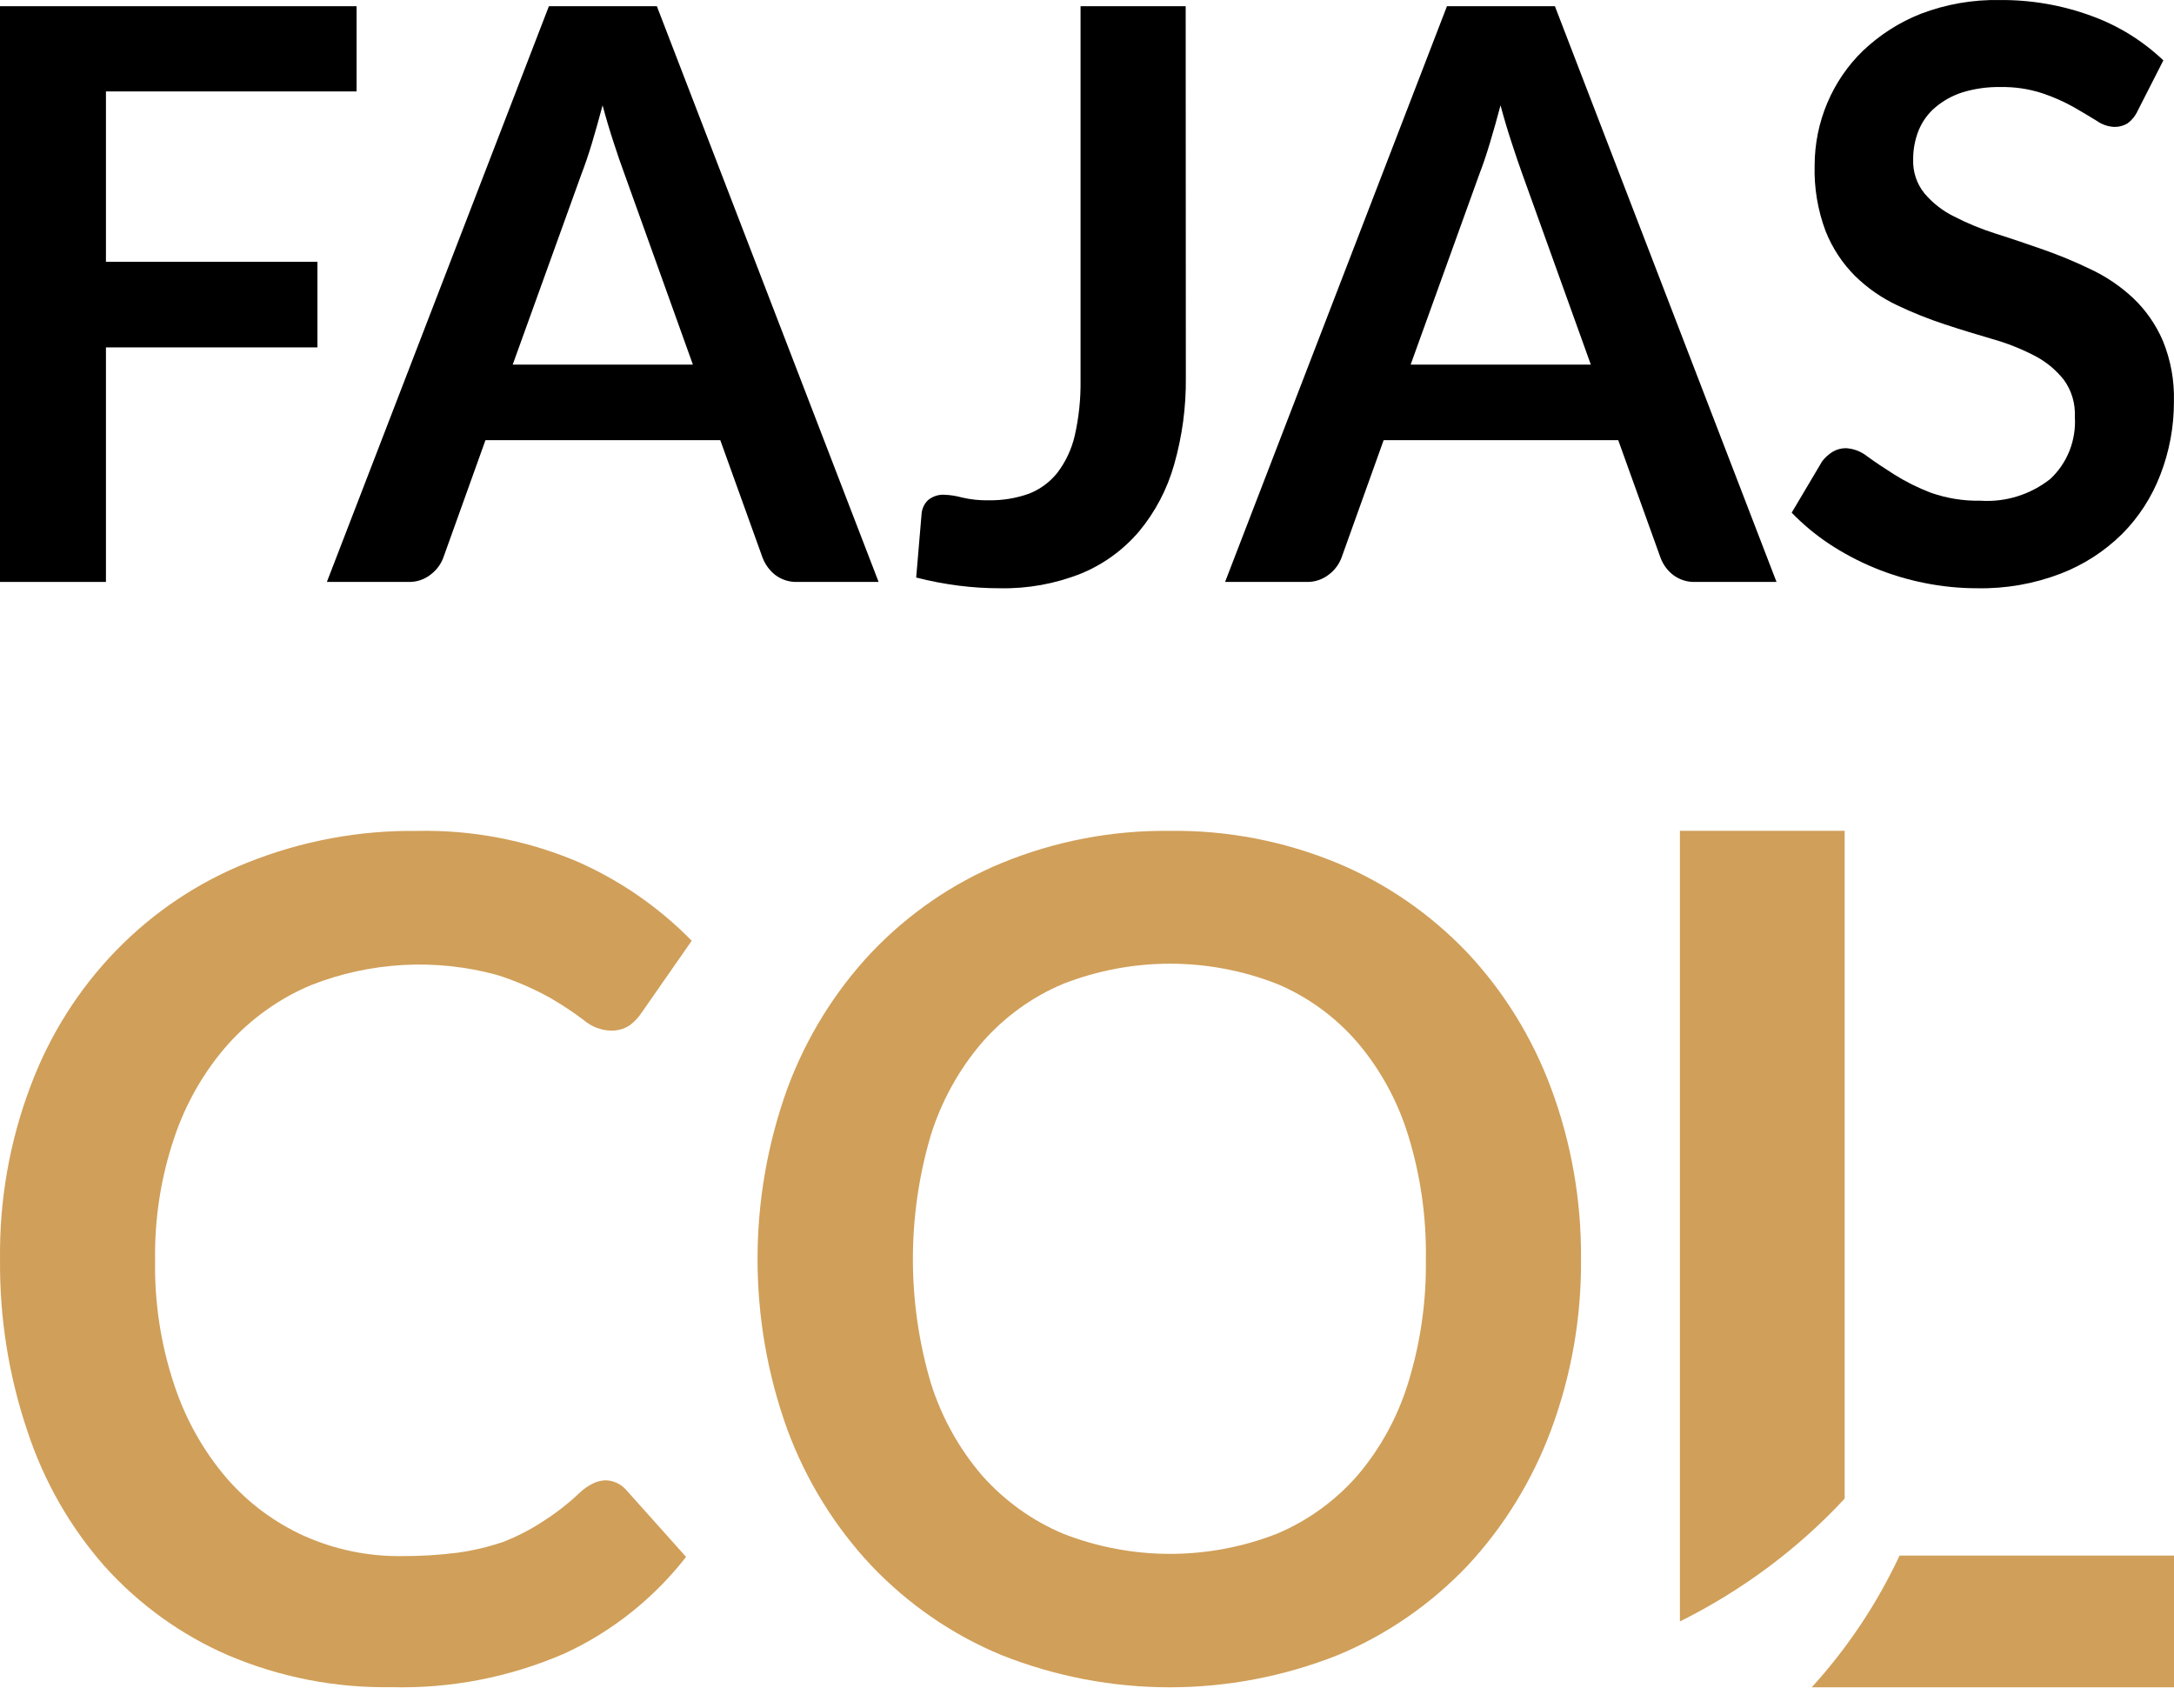
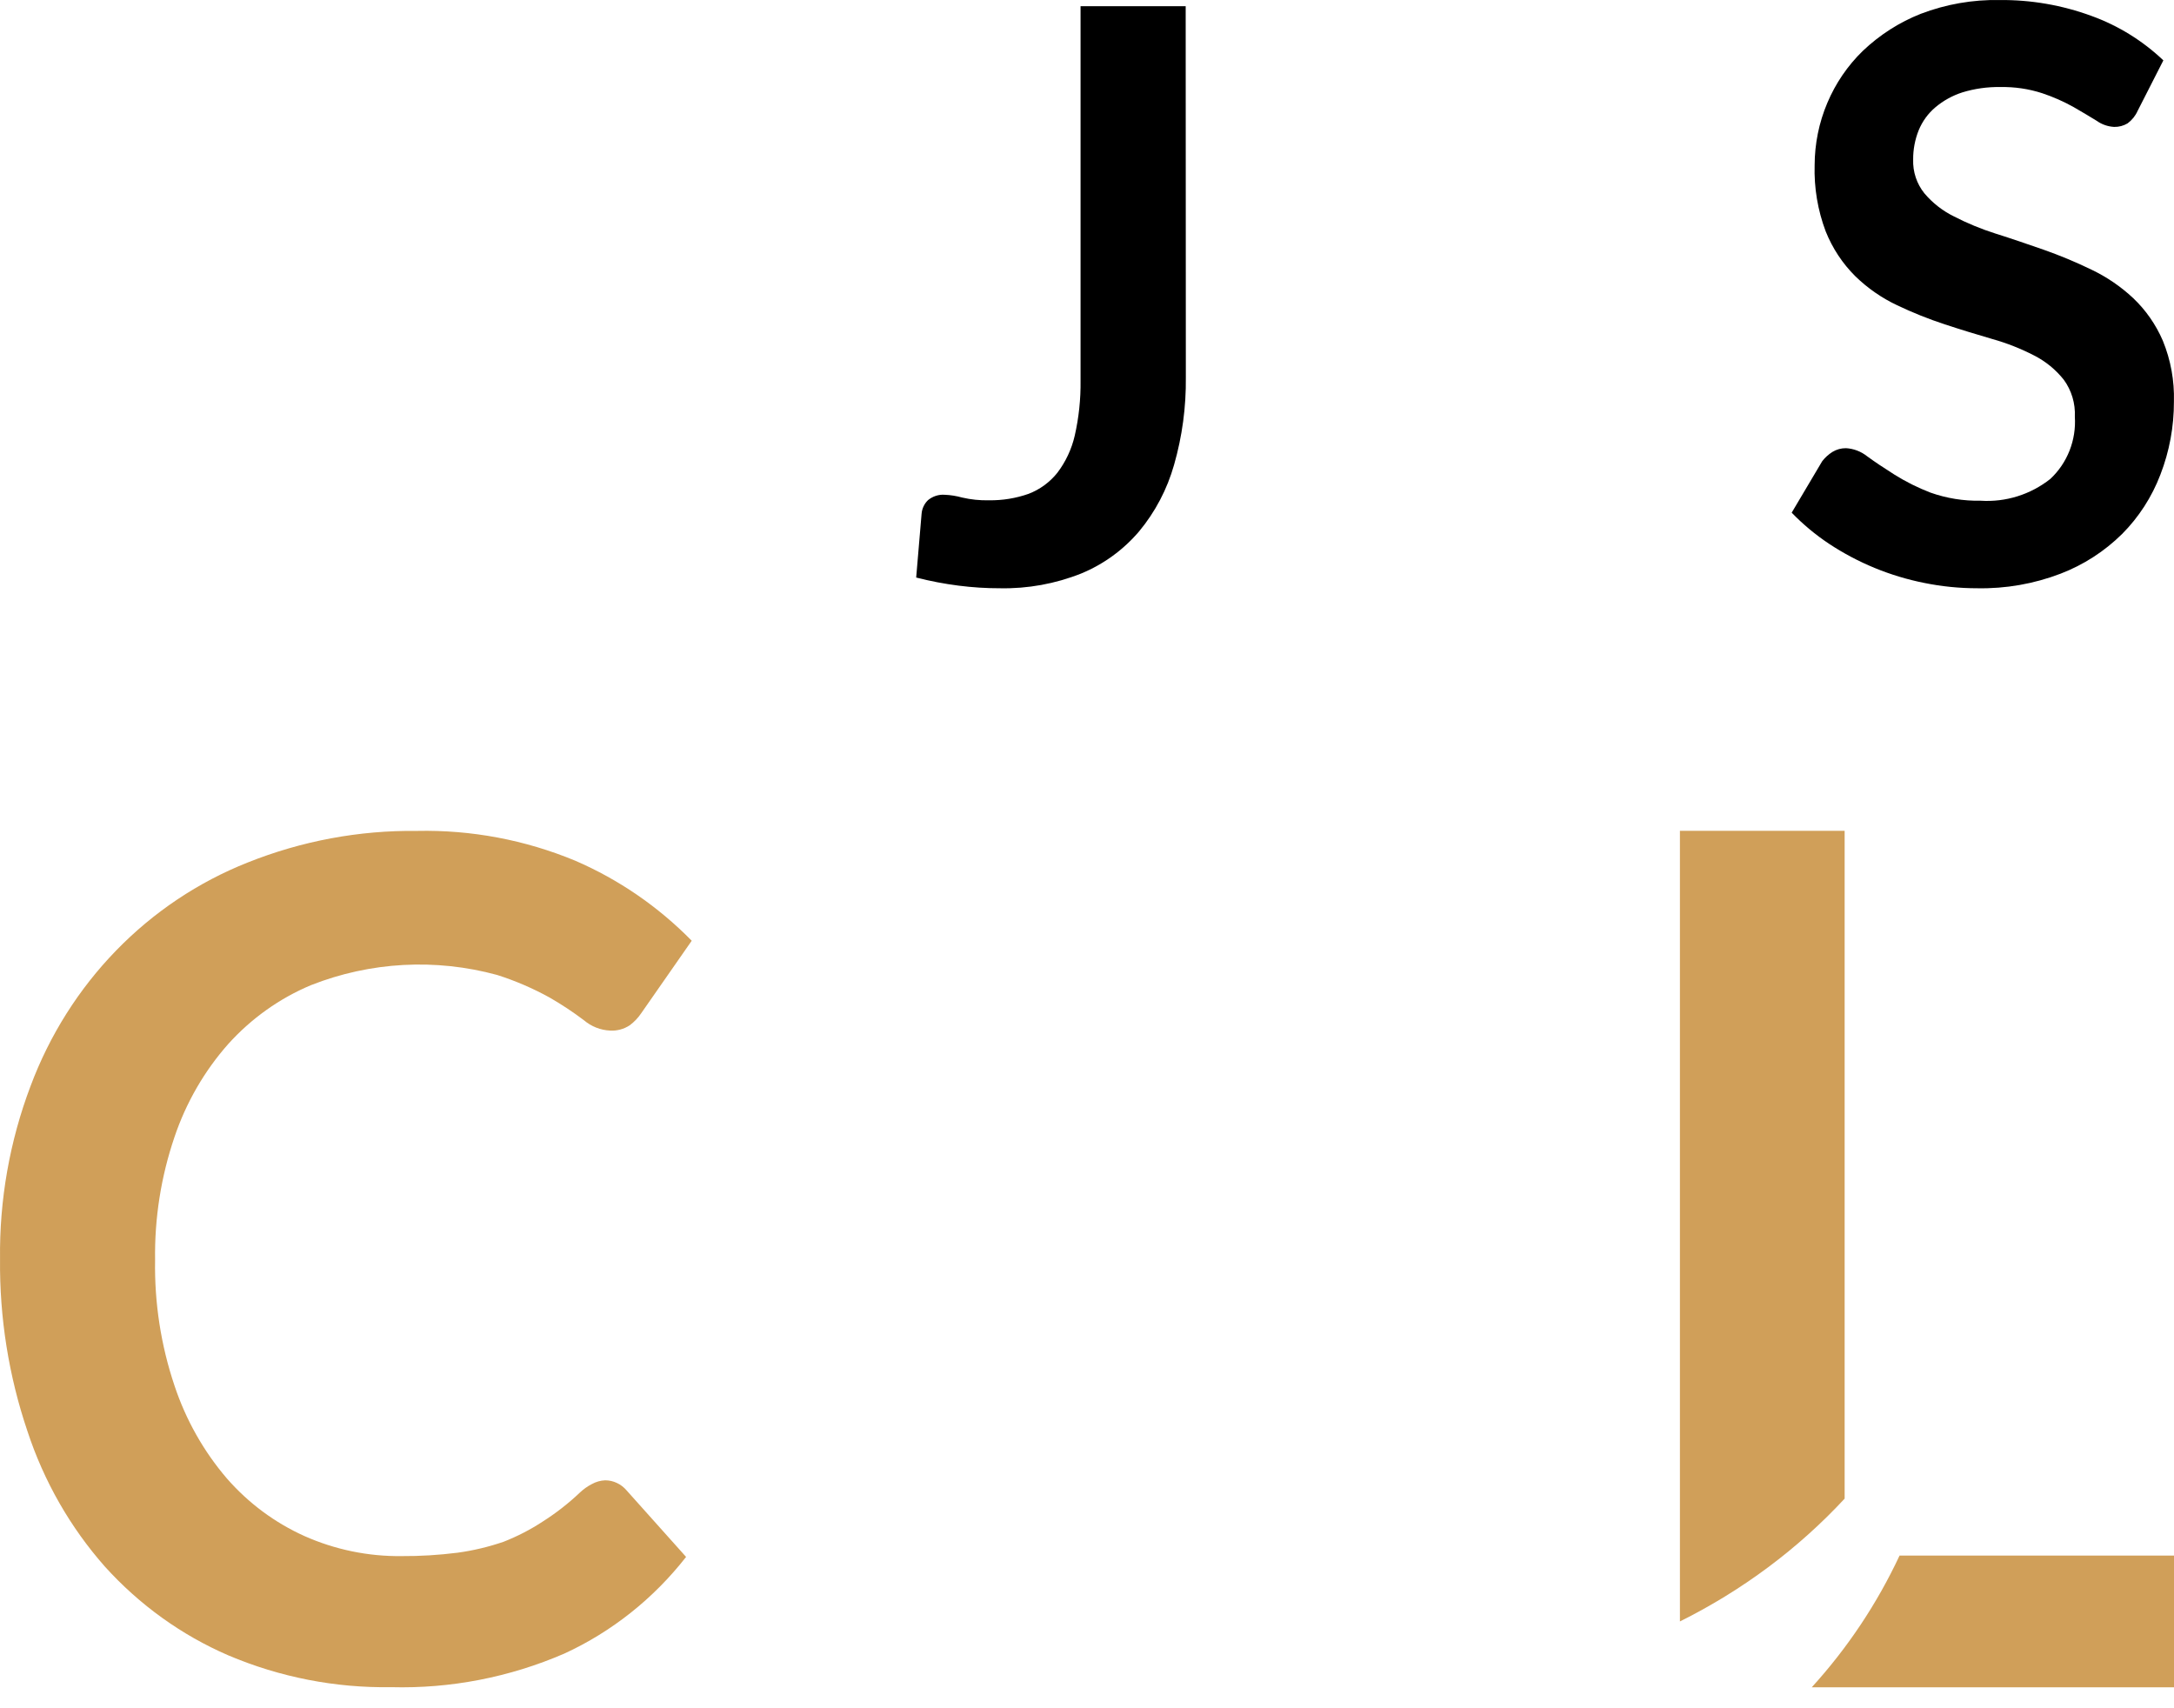
<svg xmlns="http://www.w3.org/2000/svg" fill="none" viewBox="0 0 56 44" height="44" width="56">
  <path fill="#D09F59" d="M15.588 38.129C15.693 38.129 15.796 38.152 15.89 38.197C15.985 38.241 16.07 38.306 16.138 38.386L17.673 40.102C16.834 41.176 15.76 42.029 14.539 42.591C13.127 43.203 11.605 43.498 10.074 43.457C8.637 43.48 7.21 43.201 5.88 42.637C4.677 42.117 3.595 41.339 2.705 40.355C1.812 39.345 1.131 38.155 0.706 36.861C0.224 35.437 -0.014 33.938 0.001 32.429C-0.017 30.907 0.249 29.396 0.786 27.977C1.275 26.667 2.026 25.477 2.989 24.485C3.953 23.492 5.108 22.72 6.38 22.216C7.771 21.66 9.252 21.384 10.744 21.402C12.139 21.372 13.525 21.633 14.819 22.17C15.937 22.653 16.956 23.352 17.818 24.231L16.518 26.097C16.437 26.218 16.335 26.325 16.218 26.411C16.069 26.508 15.895 26.555 15.718 26.545C15.47 26.535 15.231 26.44 15.039 26.277C14.757 26.064 14.463 25.87 14.159 25.695C13.726 25.456 13.273 25.261 12.804 25.112C11.219 24.68 9.541 24.772 8.01 25.375C7.201 25.714 6.474 26.232 5.88 26.89C5.266 27.584 4.794 28.399 4.495 29.286C4.148 30.304 3.979 31.377 3.995 32.455C3.976 33.556 4.145 34.651 4.495 35.691C4.788 36.572 5.247 37.385 5.845 38.082C6.401 38.718 7.083 39.224 7.845 39.566C8.634 39.916 9.485 40.091 10.344 40.081C10.825 40.084 11.306 40.054 11.784 39.994C12.188 39.939 12.587 39.844 12.974 39.711C13.323 39.574 13.658 39.402 13.974 39.195C14.318 38.977 14.642 38.725 14.939 38.443C15.03 38.357 15.133 38.284 15.243 38.227C15.35 38.167 15.468 38.134 15.588 38.129Z" />
-   <path fill="#D09F59" d="M40.725 32.431C40.738 33.933 40.477 35.424 39.956 36.827C39.472 38.13 38.74 39.321 37.803 40.327C36.855 41.324 35.717 42.109 34.461 42.631C31.673 43.737 28.586 43.737 25.798 42.631C24.538 42.11 23.397 41.326 22.446 40.327C21.503 39.324 20.767 38.133 20.283 36.827C19.257 33.992 19.257 30.87 20.283 28.034C20.767 26.728 21.503 25.538 22.446 24.535C23.397 23.536 24.538 22.751 25.798 22.231C27.177 21.664 28.651 21.383 30.135 21.401C31.616 21.382 33.086 21.665 34.461 22.236C35.716 22.761 36.854 23.547 37.803 24.545C38.741 25.546 39.474 26.733 39.956 28.034C40.477 29.437 40.738 30.928 40.725 32.431ZM36.729 32.431C36.745 31.351 36.592 30.275 36.274 29.245C36.003 28.362 35.558 27.546 34.965 26.849C34.394 26.188 33.683 25.671 32.887 25.339C31.116 24.65 29.163 24.65 27.392 25.339C26.593 25.672 25.877 26.189 25.299 26.849C24.702 27.545 24.251 28.361 23.975 29.245C23.362 31.322 23.362 33.539 23.975 35.616C24.251 36.499 24.702 37.313 25.299 38.007C25.88 38.661 26.595 39.173 27.392 39.507C29.163 40.196 31.116 40.196 32.887 39.507C33.68 39.175 34.391 38.662 34.965 38.007C35.557 37.312 36.003 36.498 36.274 35.616C36.592 34.586 36.745 33.511 36.729 32.431Z" />
  <path fill="#D09F59" d="M47.516 38.601V21.4H43.273V41.764C44.879 40.965 46.317 39.893 47.516 38.601Z" />
  <path fill="#D09F59" d="M48.931 40.067C48.351 41.307 47.588 42.451 46.668 43.461H56.001V40.067H48.931Z" />
-   <path fill="black" d="M9.185 0.16V2.355H2.729V6.743H8.177V8.948H2.729V14.989H0V0.16H9.185Z" />
-   <path fill="black" d="M22.632 14.989H20.546C20.339 14.998 20.135 14.934 19.969 14.809C19.822 14.693 19.709 14.539 19.642 14.362L18.554 11.338H12.505L11.42 14.362C11.356 14.534 11.245 14.684 11.1 14.794C10.936 14.926 10.732 14.995 10.523 14.989H8.42L14.139 0.16H16.92L22.632 14.989ZM13.207 9.391H17.848L16.078 4.459C15.995 4.239 15.908 3.981 15.811 3.683C15.713 3.386 15.616 3.064 15.522 2.713C15.428 3.067 15.338 3.386 15.248 3.687C15.157 3.988 15.067 4.253 14.98 4.476L13.207 9.391Z" />
  <path fill="black" d="M30.546 9.717C30.555 10.48 30.453 11.24 30.243 11.972C30.065 12.602 29.758 13.186 29.343 13.686C28.936 14.164 28.424 14.536 27.848 14.773C27.184 15.037 26.475 15.166 25.762 15.152C25.405 15.153 25.049 15.13 24.695 15.085C24.326 15.038 23.96 14.968 23.6 14.876L23.739 13.236C23.749 13.101 23.809 12.975 23.905 12.882C24.026 12.783 24.178 12.733 24.333 12.744C24.485 12.75 24.635 12.774 24.782 12.815C25.01 12.868 25.243 12.892 25.477 12.886C25.823 12.891 26.168 12.835 26.495 12.72C26.785 12.609 27.041 12.422 27.236 12.178C27.451 11.895 27.604 11.569 27.684 11.222C27.79 10.757 27.84 10.282 27.834 9.805V0.16H30.542L30.546 9.717Z" />
-   <path fill="black" d="M45.761 14.989H43.675C43.468 14.998 43.265 14.934 43.098 14.809C42.95 14.694 42.837 14.54 42.772 14.362L41.684 11.338H35.641L34.557 14.362C34.492 14.534 34.382 14.684 34.237 14.794C34.073 14.925 33.869 14.994 33.66 14.989H31.557L37.272 0.16H40.053L45.761 14.989ZM36.337 9.391H40.978L39.205 4.459C39.125 4.239 39.038 3.981 38.941 3.683C38.843 3.386 38.746 3.064 38.652 2.713C38.558 3.067 38.468 3.386 38.377 3.687C38.287 3.988 38.197 4.253 38.11 4.476L36.337 9.391Z" />
  <path fill="black" d="M55.062 2.858C55.005 2.985 54.916 3.095 54.805 3.177C54.7 3.24 54.58 3.272 54.458 3.269C54.295 3.26 54.139 3.205 54.006 3.11C53.835 3.004 53.637 2.887 53.411 2.756C53.154 2.613 52.886 2.495 52.608 2.402C52.259 2.288 51.894 2.235 51.527 2.242C51.195 2.236 50.864 2.283 50.547 2.38C50.292 2.462 50.056 2.593 49.851 2.766C49.664 2.924 49.518 3.126 49.424 3.354C49.328 3.593 49.279 3.85 49.281 4.108C49.27 4.425 49.373 4.734 49.57 4.979C49.781 5.229 50.04 5.431 50.331 5.574C50.676 5.752 51.036 5.9 51.405 6.017C51.809 6.144 52.222 6.286 52.639 6.431C53.06 6.579 53.472 6.751 53.873 6.945C54.267 7.133 54.631 7.381 54.951 7.681C55.275 7.989 55.534 8.362 55.712 8.775C55.916 9.272 56.013 9.806 55.998 10.344C56 10.987 55.882 11.625 55.65 12.224C55.431 12.799 55.094 13.321 54.663 13.754C54.209 14.202 53.669 14.55 53.077 14.777C52.392 15.039 51.664 15.166 50.932 15.152C50.472 15.152 50.014 15.106 49.563 15.014C48.69 14.84 47.858 14.498 47.112 14.005C46.765 13.774 46.443 13.506 46.152 13.205L46.938 11.88C47.011 11.785 47.101 11.704 47.202 11.64C47.307 11.576 47.428 11.543 47.55 11.544C47.748 11.555 47.939 11.628 48.096 11.753C48.29 11.895 48.522 12.05 48.791 12.22C49.087 12.406 49.401 12.563 49.726 12.688C50.142 12.835 50.58 12.906 51.019 12.897C51.664 12.939 52.302 12.74 52.813 12.337C53.03 12.135 53.199 11.886 53.309 11.608C53.418 11.331 53.465 11.032 53.446 10.733C53.462 10.392 53.361 10.055 53.161 9.781C52.953 9.52 52.694 9.308 52.4 9.158C52.055 8.98 51.694 8.837 51.322 8.733C50.922 8.616 50.512 8.492 50.095 8.354C49.676 8.217 49.266 8.052 48.867 7.862C48.47 7.675 48.106 7.422 47.79 7.114C47.461 6.787 47.202 6.394 47.028 5.96C46.823 5.416 46.726 4.836 46.743 4.253C46.745 3.703 46.855 3.159 47.069 2.653C47.282 2.147 47.593 1.691 47.984 1.311C48.418 0.898 48.925 0.573 49.479 0.355C50.127 0.108 50.815 -0.012 51.506 0.001C52.315 -0.007 53.119 0.132 53.88 0.412C54.566 0.661 55.194 1.05 55.726 1.555L55.062 2.858Z" />
</svg>